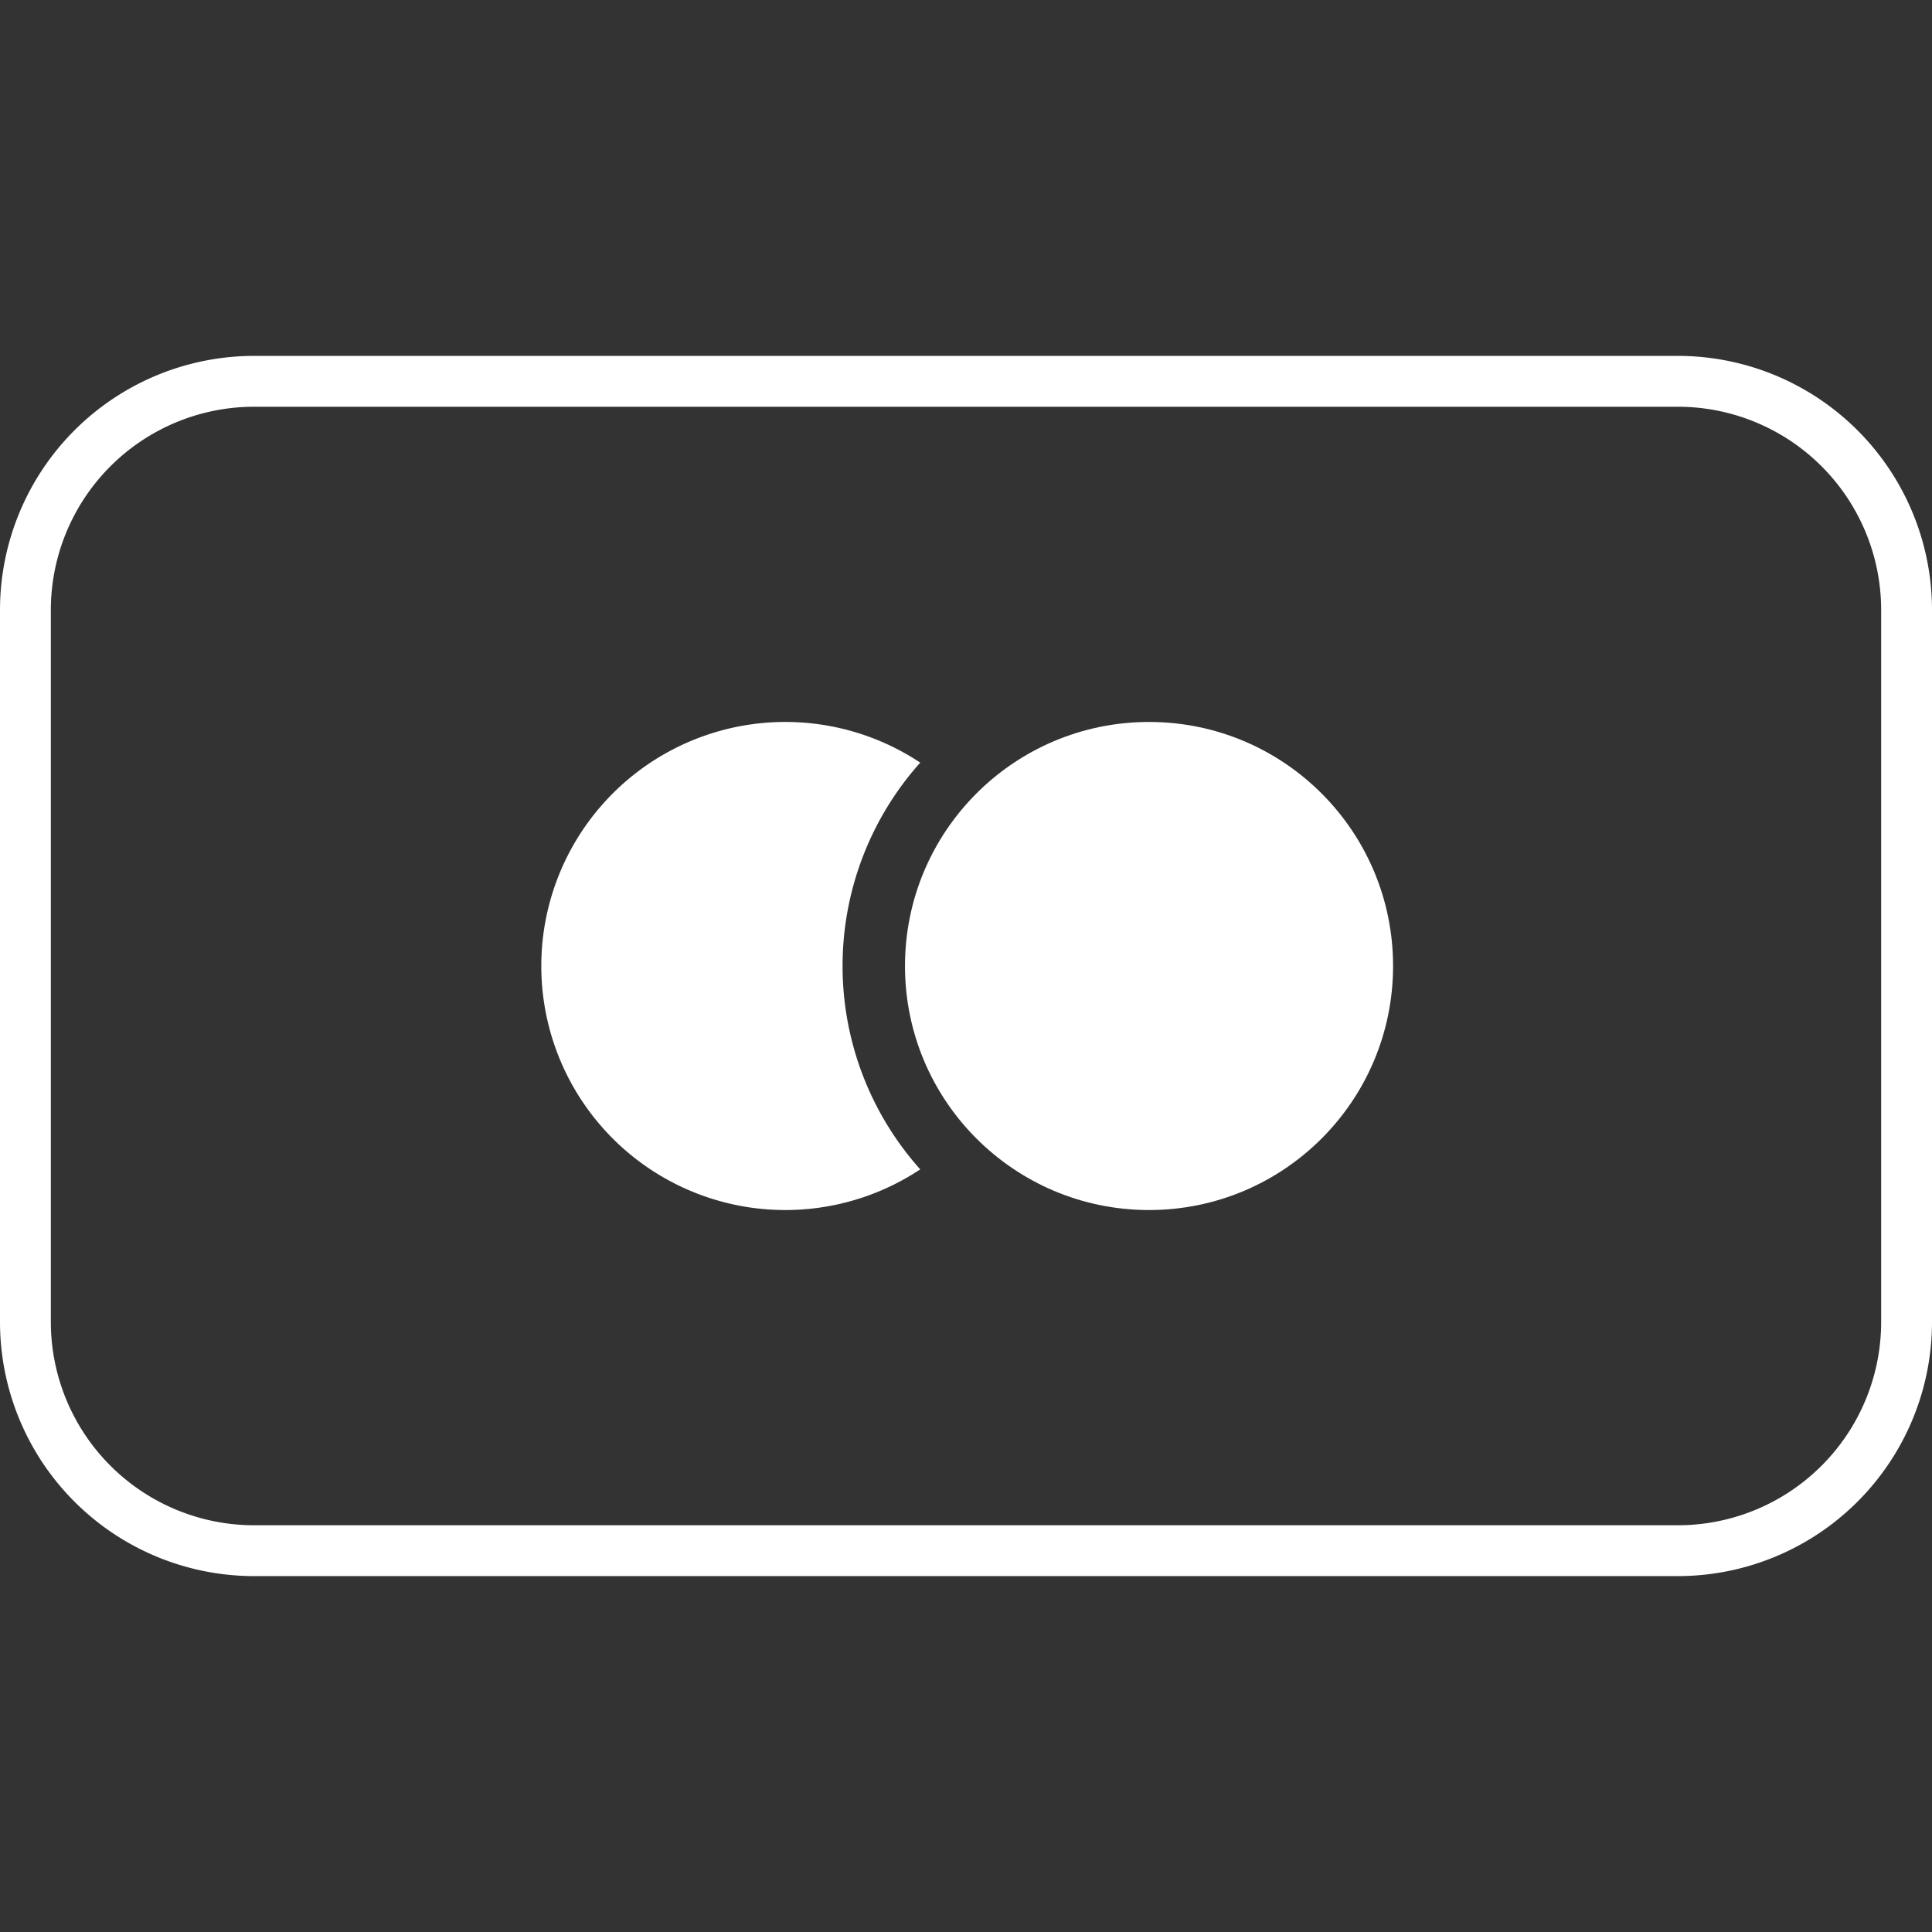
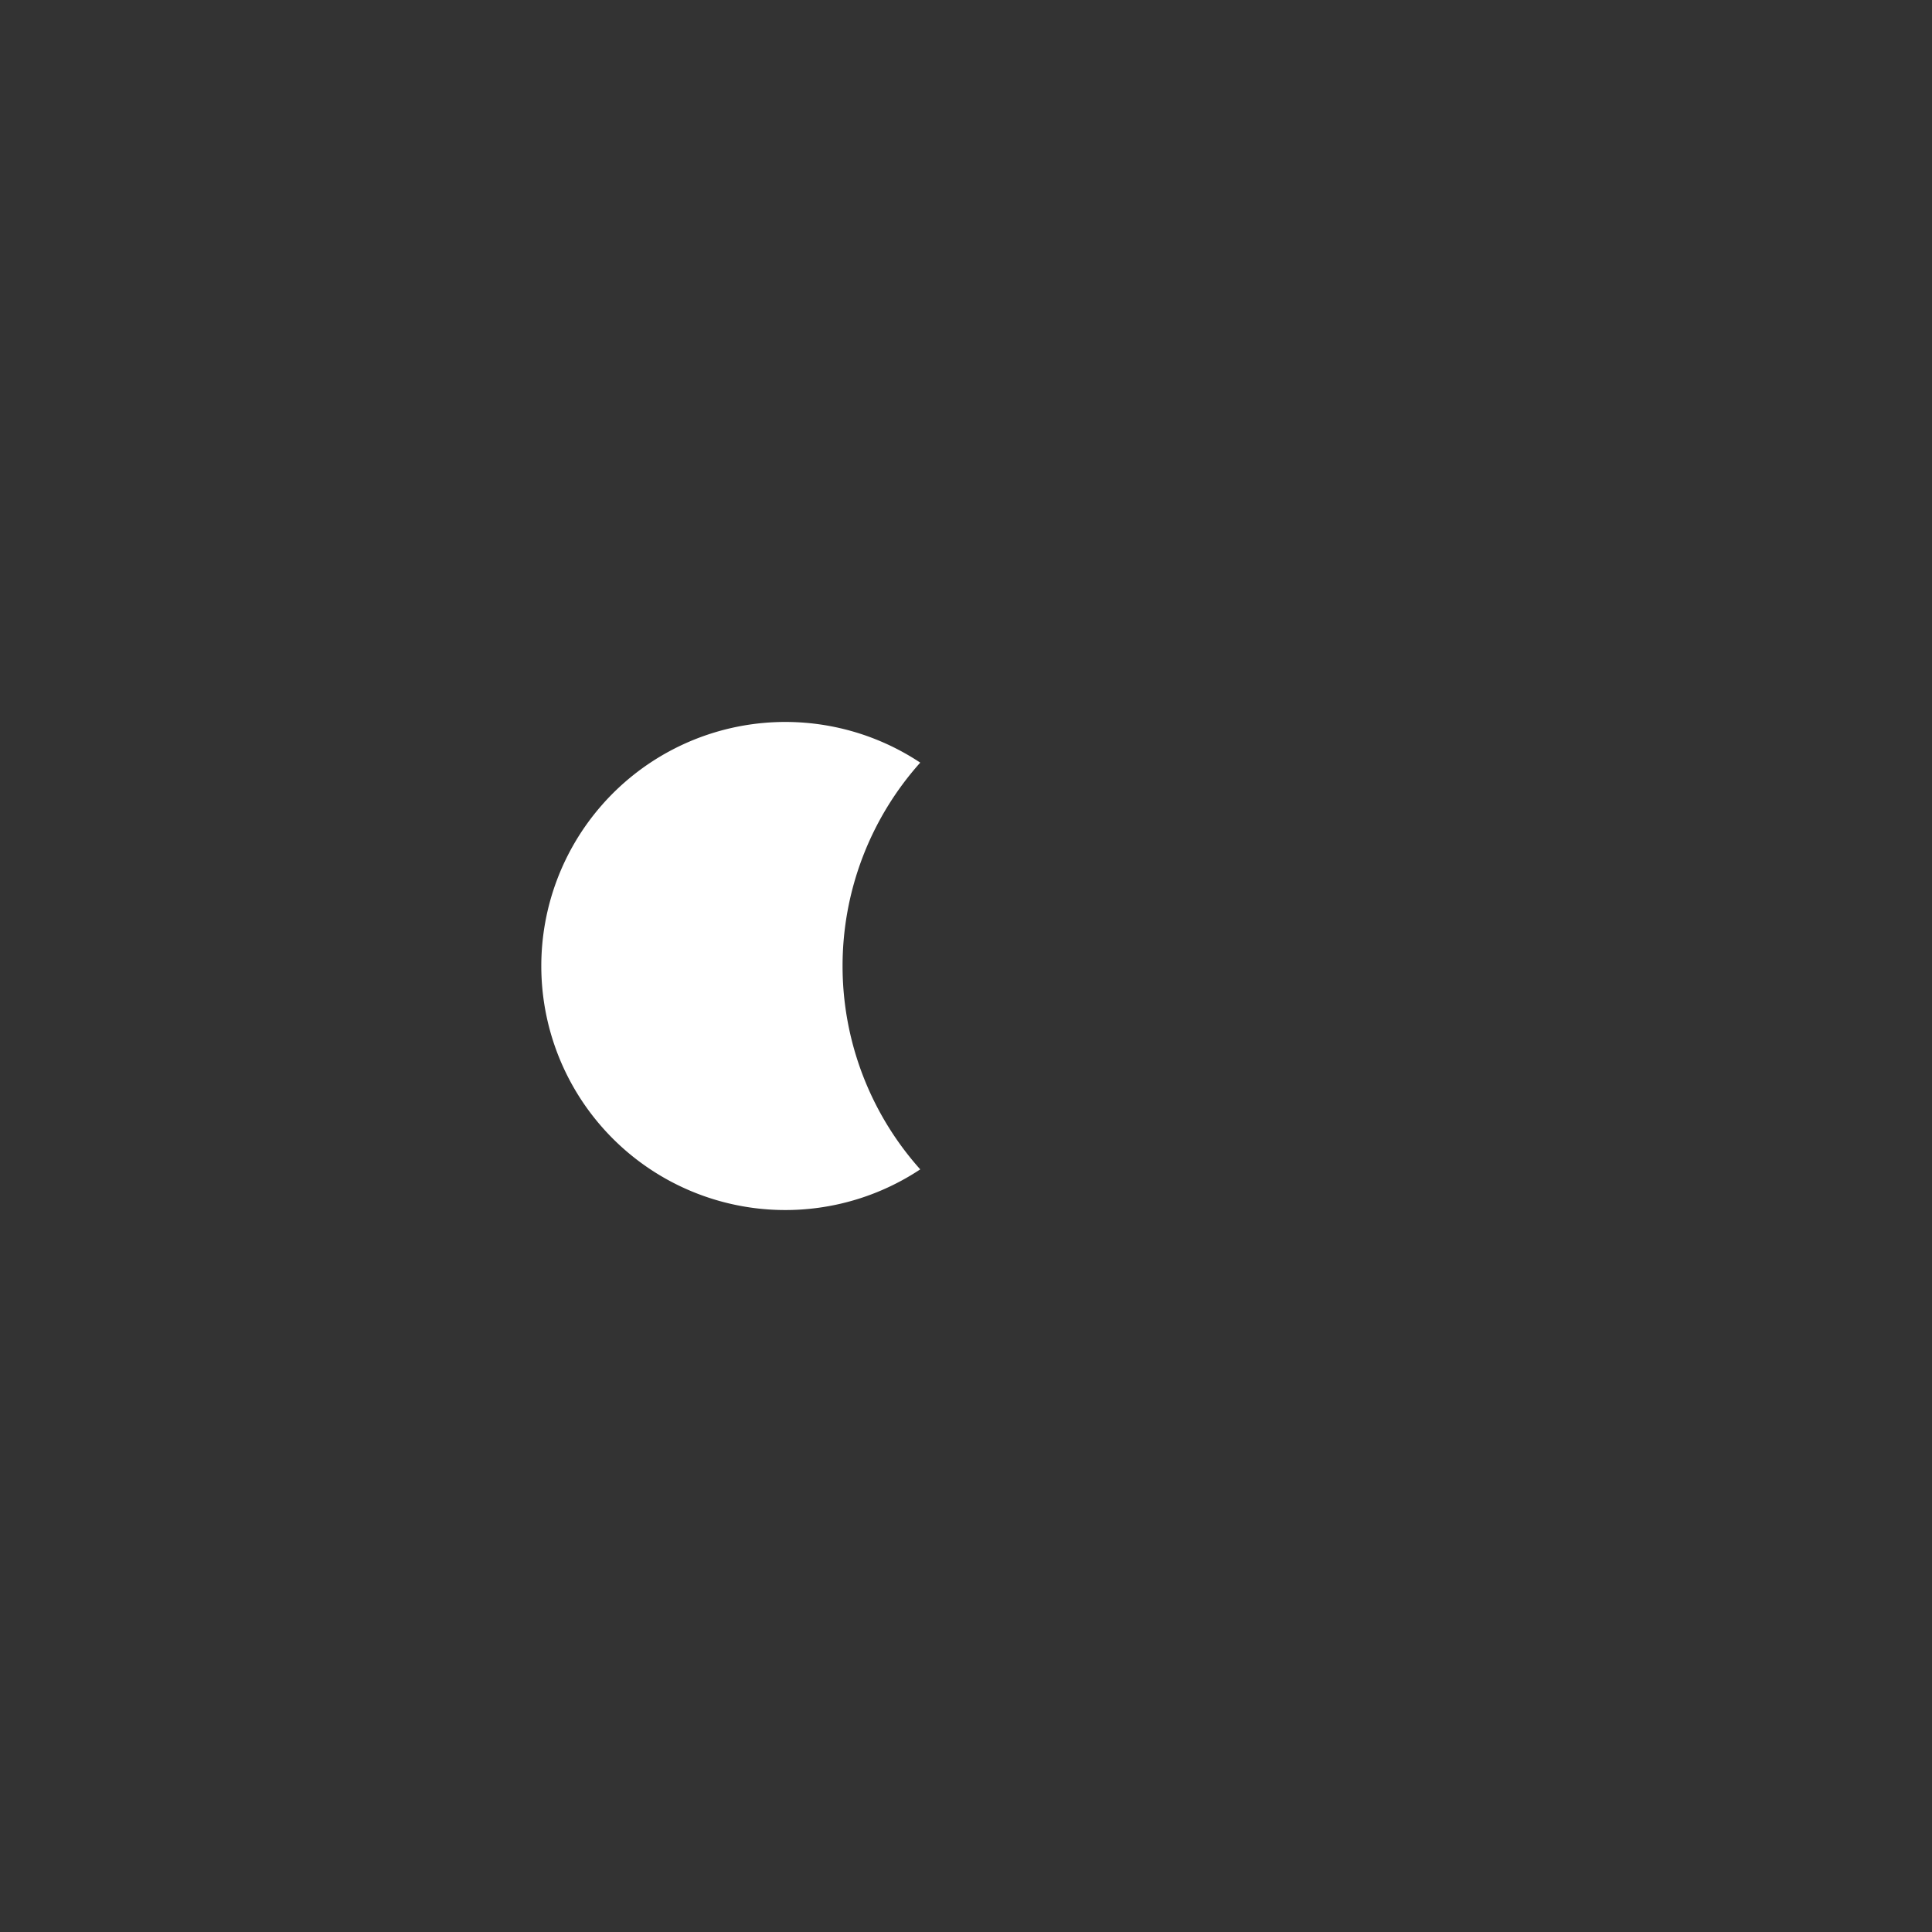
<svg xmlns="http://www.w3.org/2000/svg" data-name="Payment Icons" viewBox="0 0 38 38">
  <rect x="0" y="0" width="38" height="38" fill="#333333" stroke="none" />
  <style>path, circle{fill:#FFF;}</style>
-   <path d="M33 8a4 4 0 014 4v14a4 4 0 01-4 4H5a4 4 0 01-4-4V12a4 4 0 014-4h28m0-1H5a5 5 0 00-5 5v14a5 5 0 005 5h28a5 5 0 005-5V12a5 5 0 00-5-5z" />
  <path d="M18.1 15a4.8 4.8 0 100 8 6 6 0 010-8z" />
-   <circle cx="22.6" cy="19" r="4.8" />
</svg>